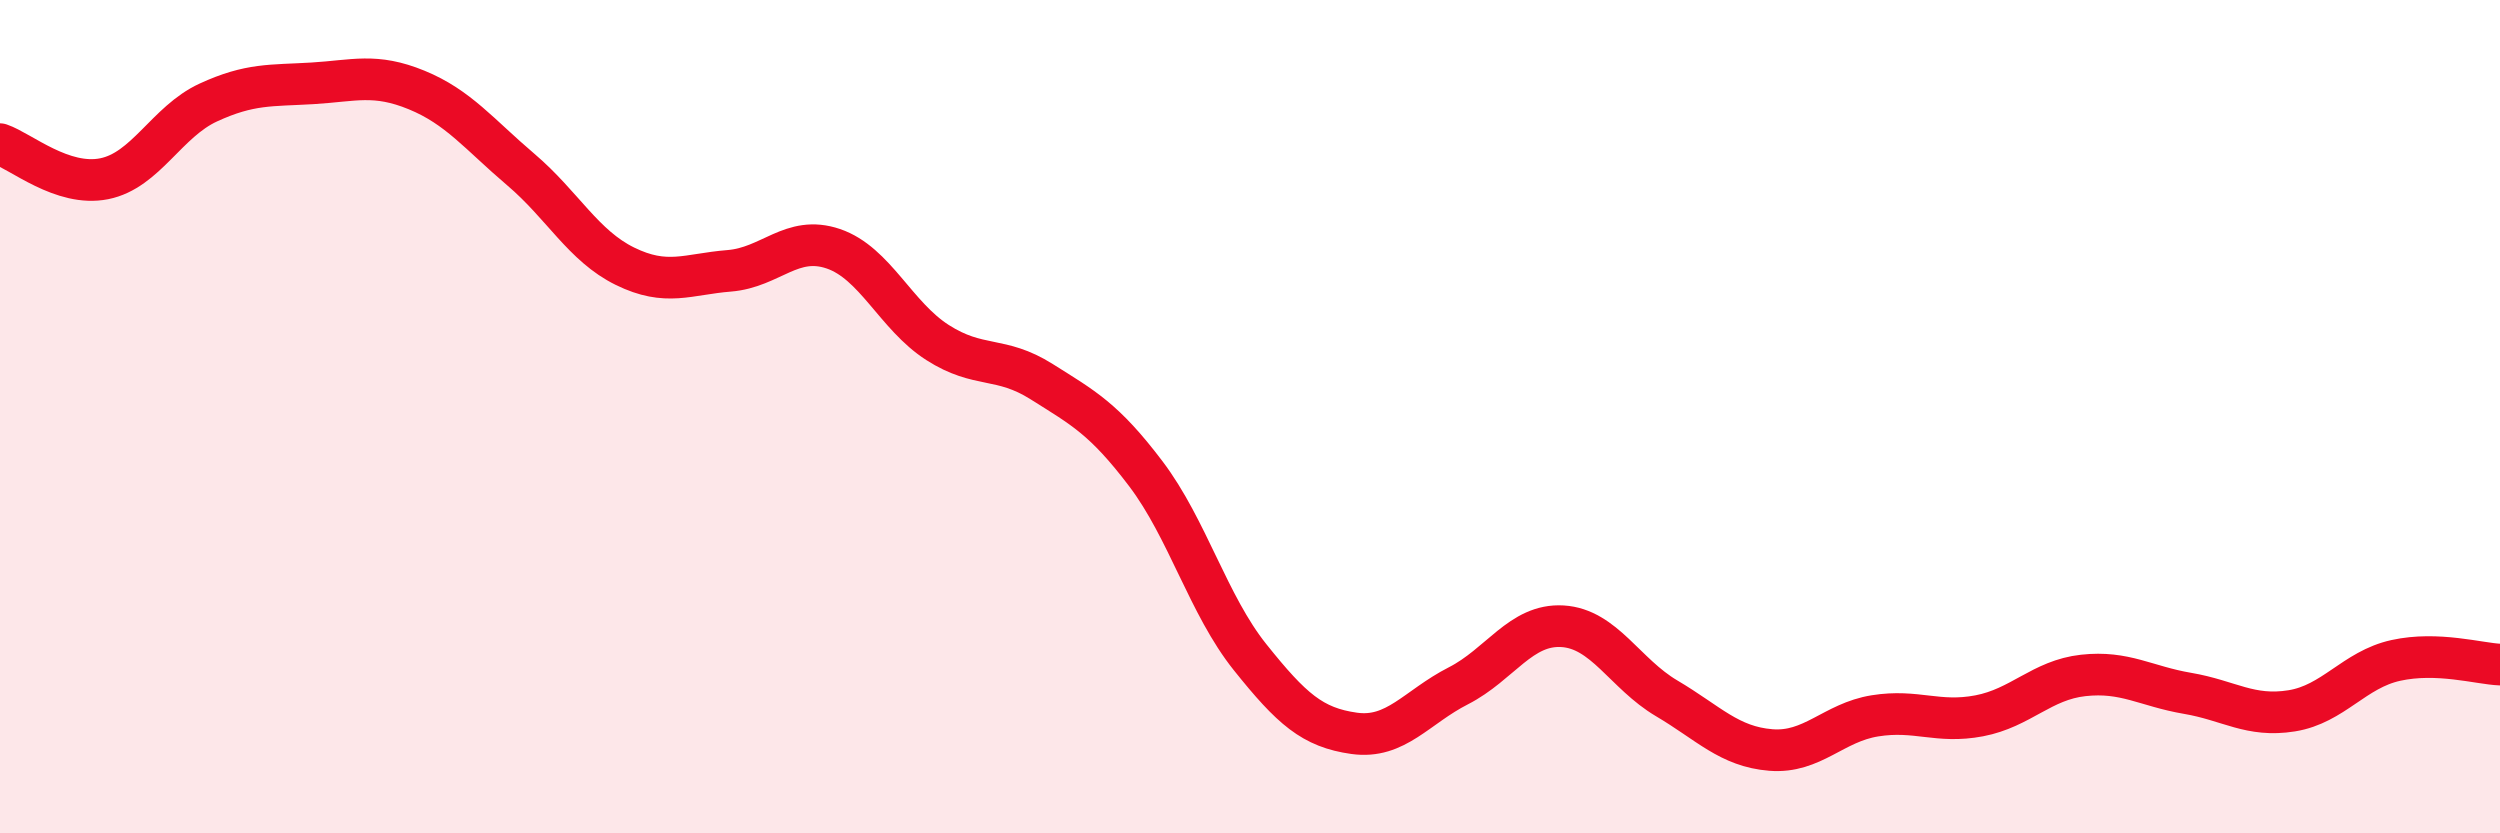
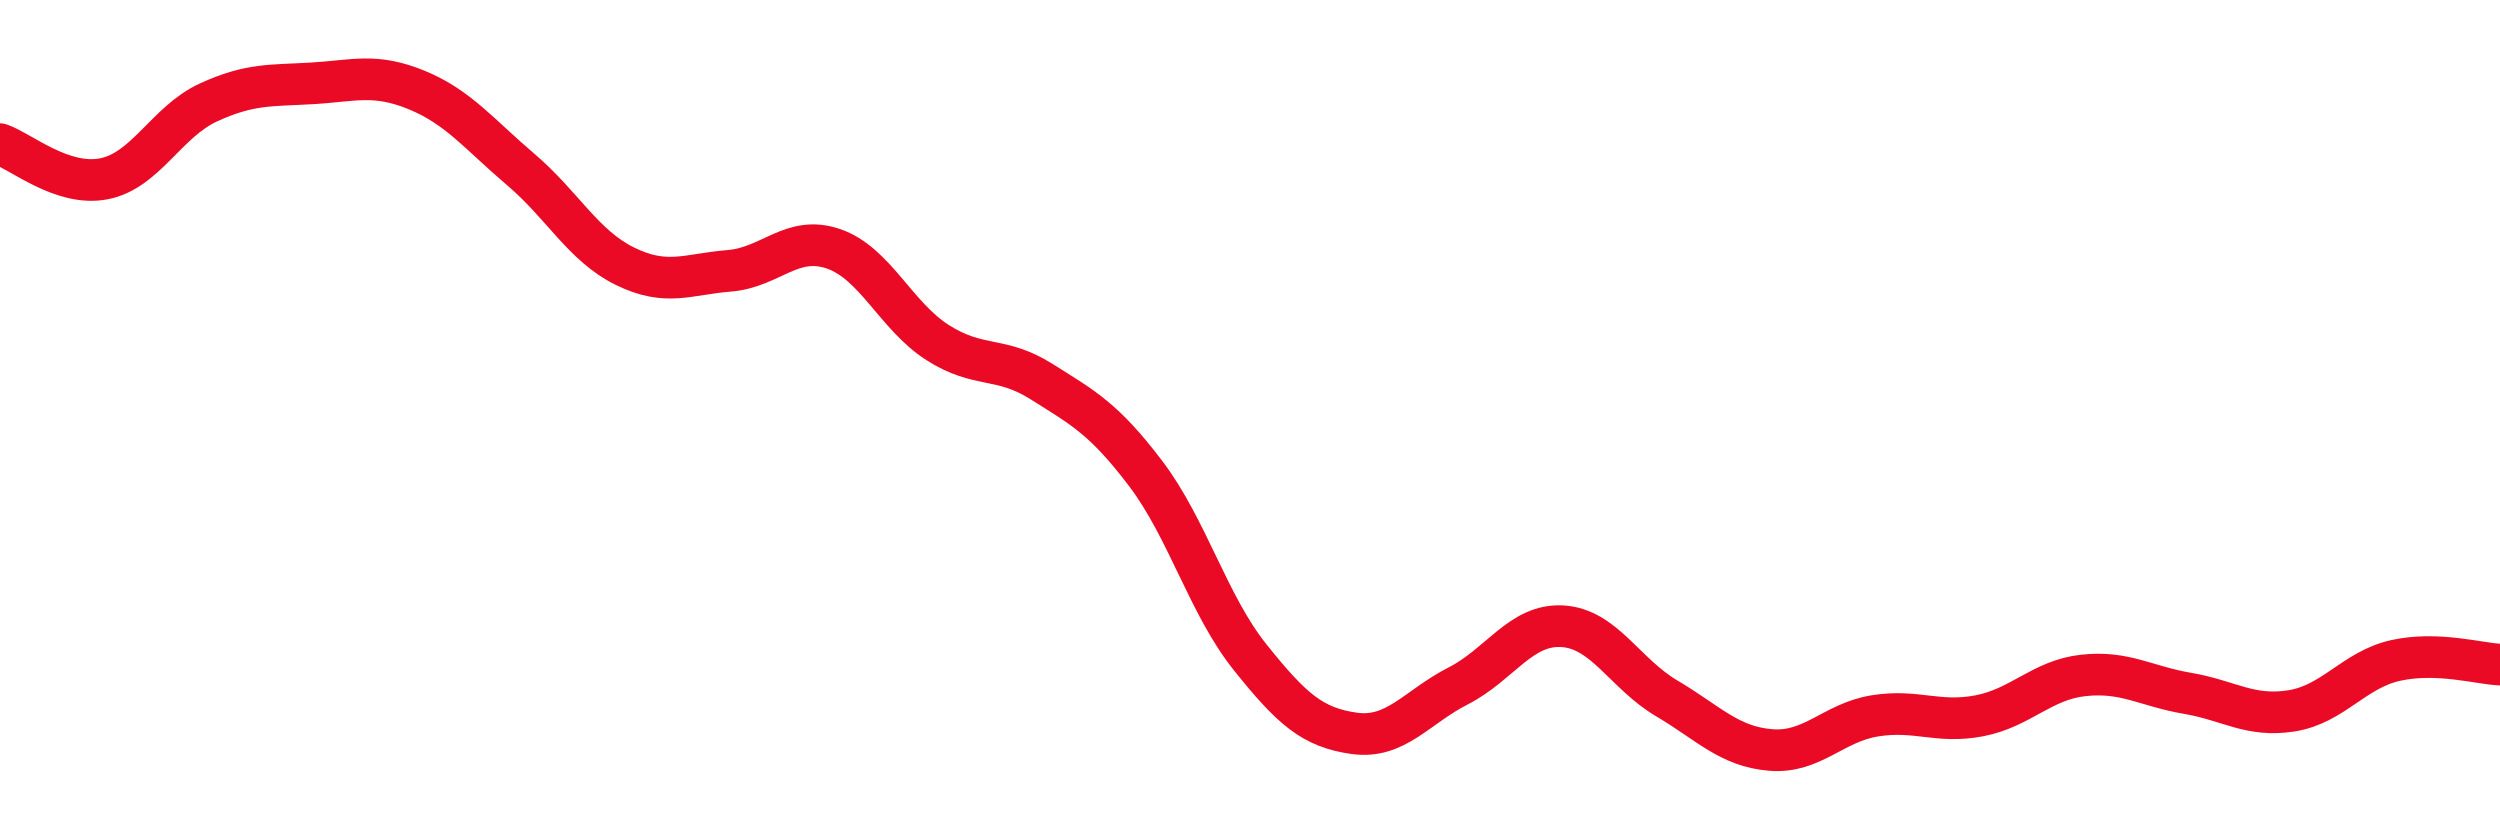
<svg xmlns="http://www.w3.org/2000/svg" width="60" height="20" viewBox="0 0 60 20">
-   <path d="M 0,3.46 C 0.5,3.63 1.5,4.49 2.5,4.29 C 3.5,4.09 4,2.92 5,2.46 C 6,2 6.5,2.06 7.5,2 C 8.5,1.94 9,1.75 10,2.16 C 11,2.57 11.5,3.22 12.5,4.07 C 13.5,4.92 14,5.9 15,6.39 C 16,6.88 16.5,6.58 17.5,6.5 C 18.5,6.42 19,5.63 20,5.97 C 21,6.31 21.5,7.58 22.5,8.22 C 23.5,8.86 24,8.53 25,9.16 C 26,9.79 26.5,10.05 27.5,11.37 C 28.5,12.69 29,14.52 30,15.77 C 31,17.02 31.5,17.46 32.5,17.6 C 33.5,17.74 34,16.97 35,16.46 C 36,15.95 36.5,14.97 37.5,15.03 C 38.5,15.09 39,16.17 40,16.76 C 41,17.35 41.5,17.92 42.5,18 C 43.5,18.08 44,17.34 45,17.18 C 46,17.02 46.5,17.37 47.5,17.18 C 48.5,16.99 49,16.32 50,16.21 C 51,16.1 51.5,16.47 52.5,16.64 C 53.5,16.81 54,17.22 55,17.06 C 56,16.9 56.5,16.07 57.5,15.85 C 58.5,15.63 59.5,15.93 60,15.95L60 20L0 20Z" fill="#EB0A25" opacity="0.1" stroke-linecap="round" stroke-linejoin="round" />
  <path d="M 0,3.46 C 0.5,3.63 1.5,4.49 2.5,4.29 C 3.5,4.09 4,2.92 5,2.46 C 6,2 6.5,2.06 7.5,2 C 8.5,1.94 9,1.75 10,2.16 C 11,2.57 11.5,3.22 12.5,4.07 C 13.5,4.92 14,5.9 15,6.39 C 16,6.88 16.5,6.58 17.5,6.5 C 18.5,6.42 19,5.63 20,5.97 C 21,6.31 21.5,7.58 22.5,8.22 C 23.5,8.86 24,8.53 25,9.16 C 26,9.79 26.5,10.05 27.5,11.37 C 28.5,12.69 29,14.52 30,15.77 C 31,17.02 31.5,17.46 32.5,17.6 C 33.5,17.74 34,16.97 35,16.46 C 36,15.95 36.5,14.97 37.5,15.03 C 38.5,15.09 39,16.17 40,16.76 C 41,17.35 41.5,17.92 42.5,18 C 43.5,18.08 44,17.34 45,17.18 C 46,17.02 46.5,17.37 47.5,17.18 C 48.5,16.99 49,16.32 50,16.21 C 51,16.1 51.5,16.47 52.5,16.64 C 53.5,16.81 54,17.22 55,17.06 C 56,16.9 56.5,16.07 57.5,15.85 C 58.5,15.63 59.5,15.93 60,15.95" stroke="#EB0A25" stroke-width="1" fill="none" stroke-linecap="round" stroke-linejoin="round" />
</svg>